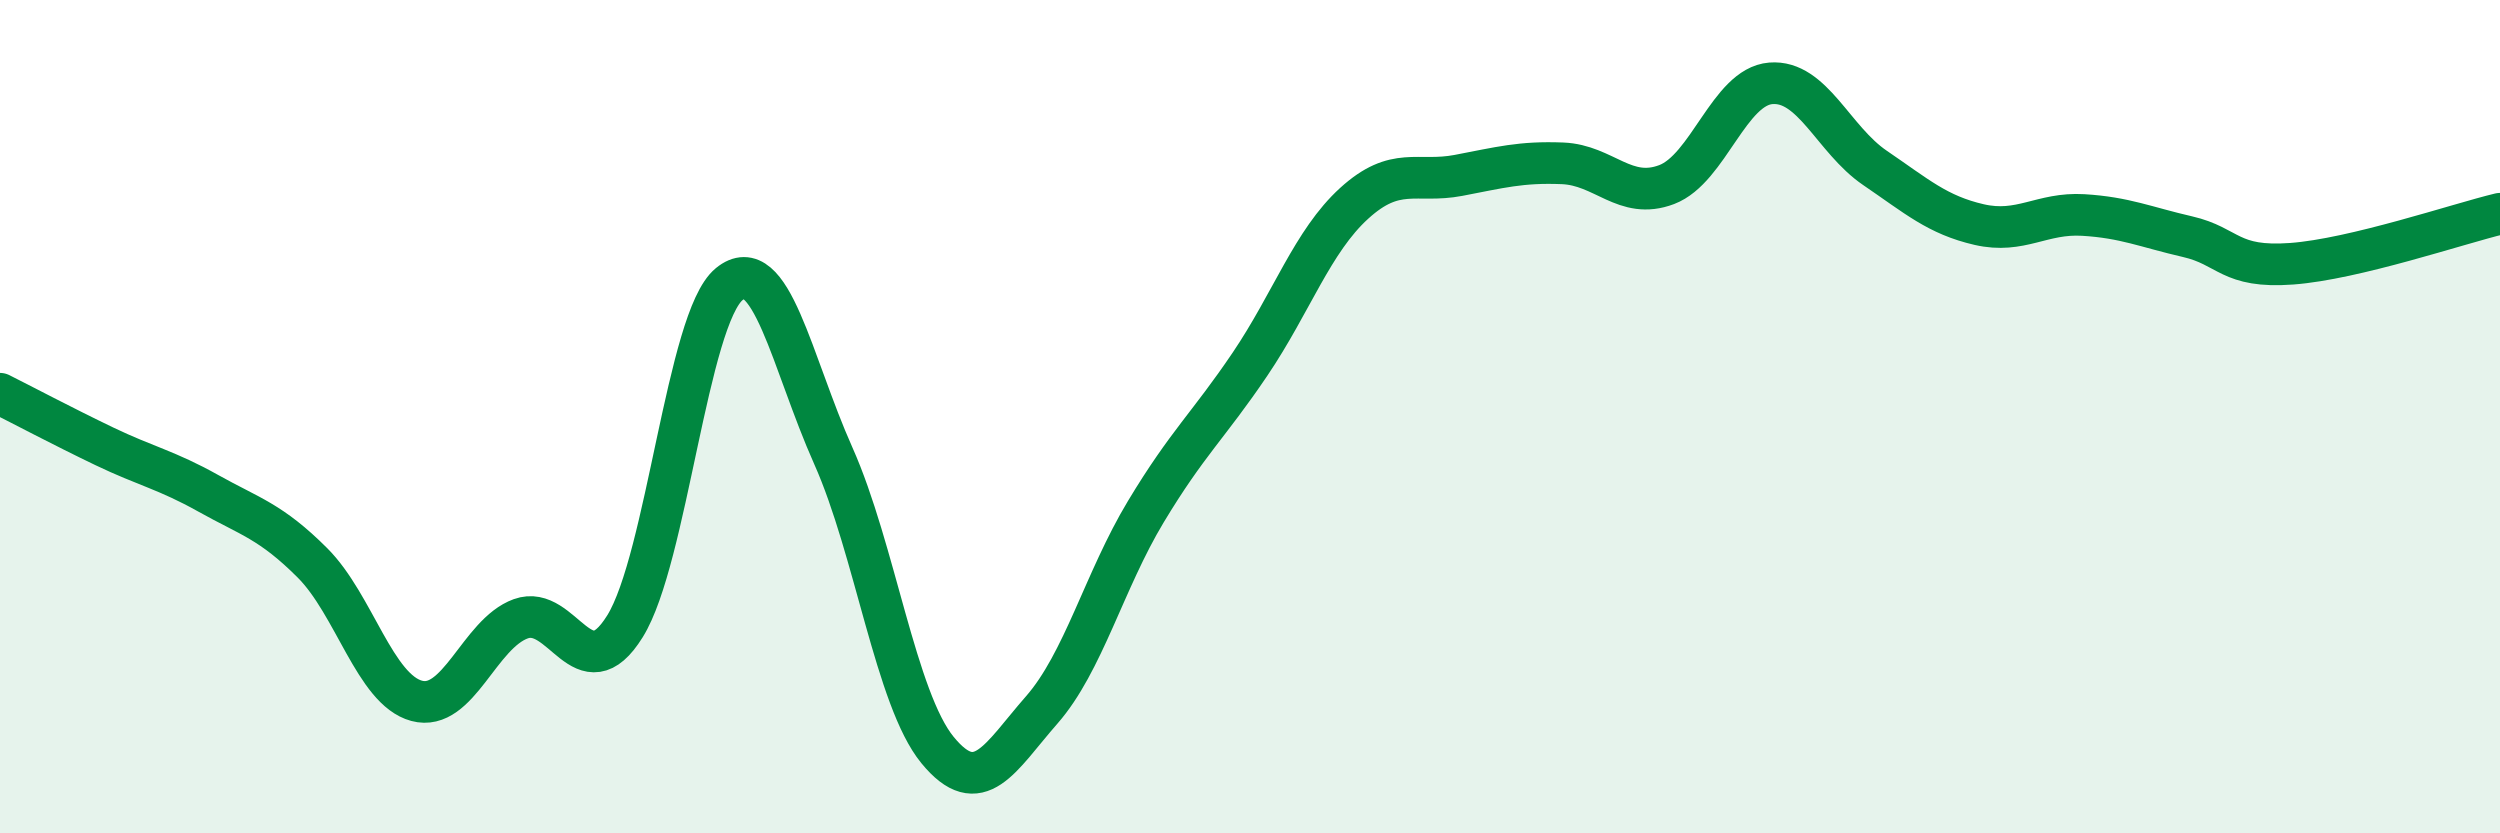
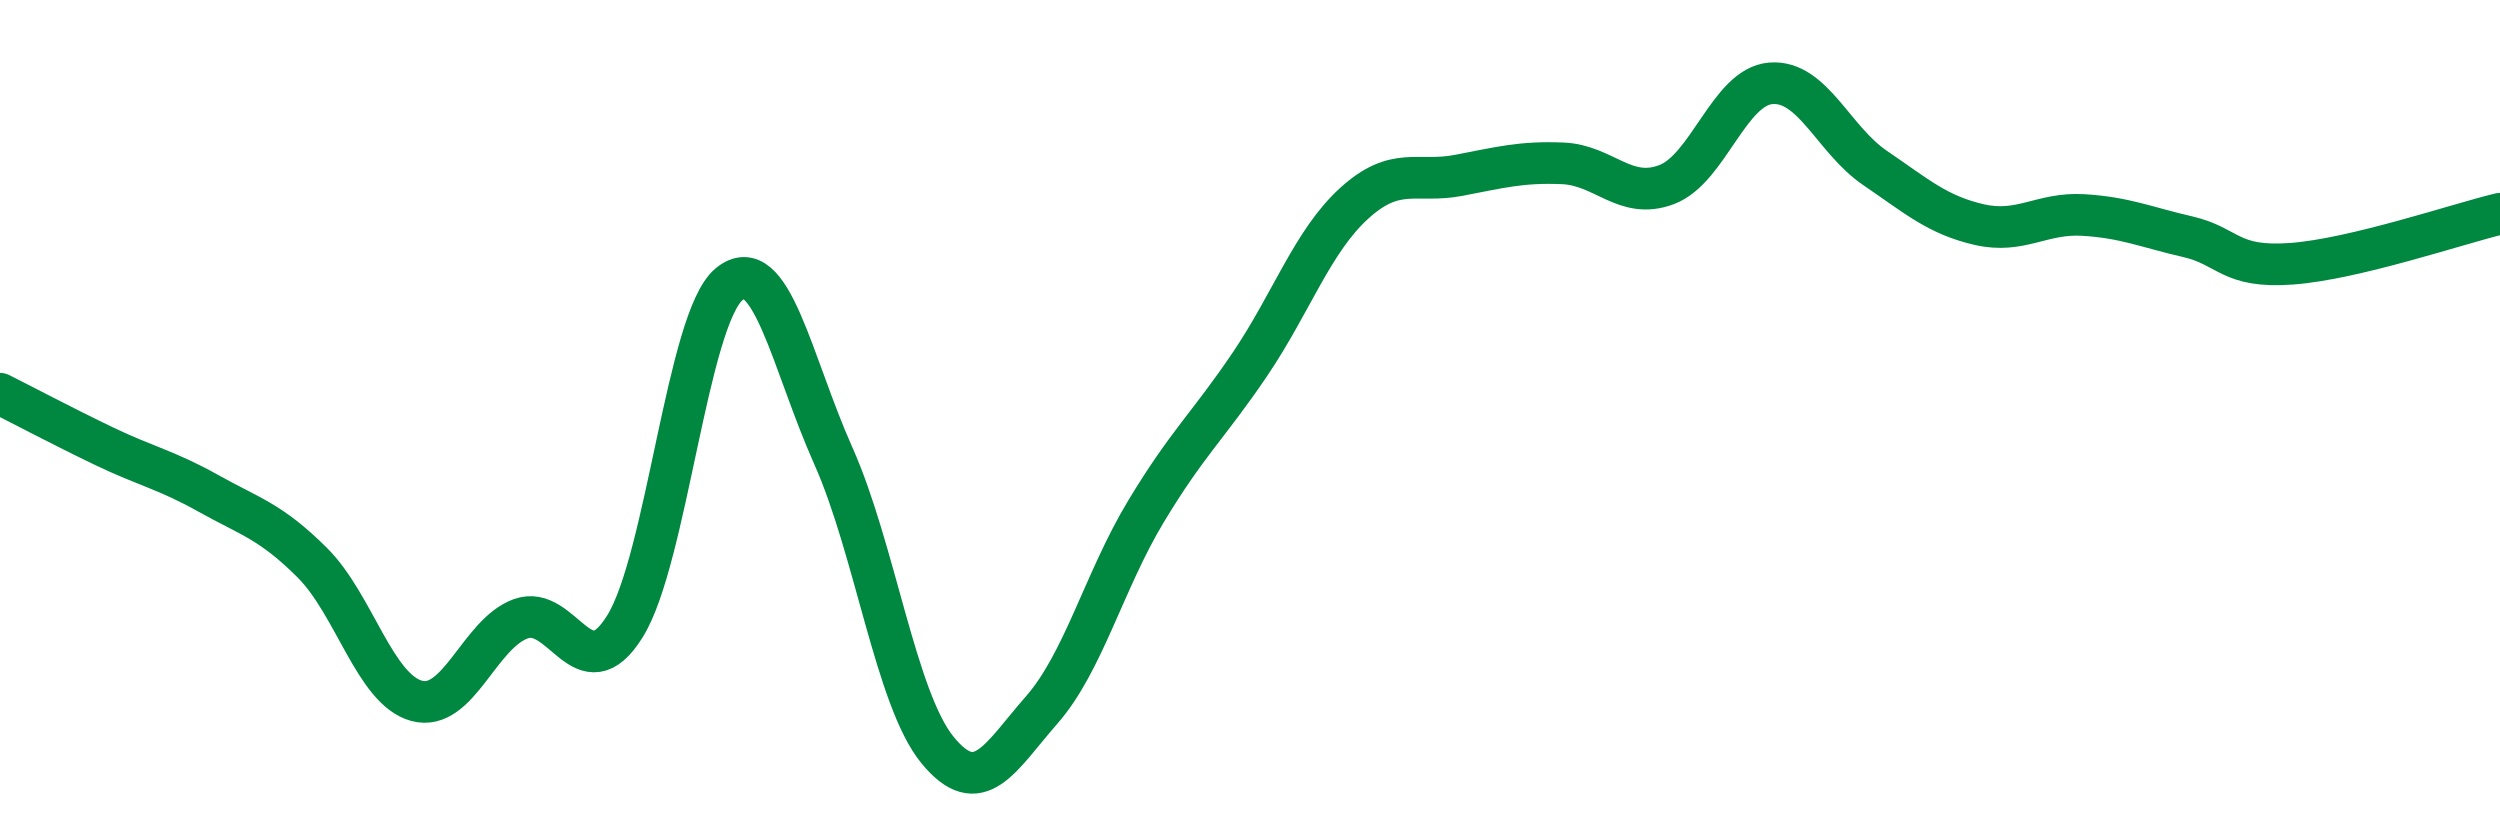
<svg xmlns="http://www.w3.org/2000/svg" width="60" height="20" viewBox="0 0 60 20">
-   <path d="M 0,9.45 C 0.5,9.7 1.5,10.23 2.5,10.71 C 3.5,11.19 4,11.28 5,11.84 C 6,12.4 6.5,12.51 7.5,13.51 C 8.5,14.51 9,16.55 10,16.82 C 11,17.09 11.5,15.21 12.5,14.85 C 13.5,14.49 14,16.64 15,15.03 C 16,13.42 16.5,7.64 17.5,6.82 C 18.5,6 19,8.7 20,10.94 C 21,13.18 21.5,16.78 22.5,18 C 23.5,19.22 24,18.18 25,17.04 C 26,15.9 26.5,13.94 27.5,12.28 C 28.5,10.62 29,10.22 30,8.74 C 31,7.26 31.5,5.79 32.5,4.88 C 33.5,3.97 34,4.4 35,4.21 C 36,4.02 36.5,3.88 37.5,3.92 C 38.5,3.96 39,4.81 40,4.43 C 41,4.05 41.5,2.08 42.5,2 C 43.5,1.92 44,3.35 45,4.03 C 46,4.71 46.5,5.16 47.5,5.39 C 48.5,5.62 49,5.1 50,5.16 C 51,5.22 51.5,5.45 52.5,5.68 C 53.5,5.91 53.5,6.44 55,6.33 C 56.5,6.22 59,5.37 60,5.13L60 20L0 20Z" fill="#008740" opacity="0.1" stroke-linecap="round" stroke-linejoin="round" />
  <path d="M 0,9.45 C 0.5,9.7 1.5,10.23 2.5,10.71 C 3.5,11.19 4,11.28 5,11.84 C 6,12.4 6.5,12.51 7.5,13.51 C 8.5,14.51 9,16.55 10,16.82 C 11,17.09 11.5,15.21 12.5,14.85 C 13.5,14.49 14,16.64 15,15.03 C 16,13.42 16.5,7.64 17.5,6.82 C 18.5,6 19,8.7 20,10.94 C 21,13.18 21.5,16.78 22.5,18 C 23.5,19.22 24,18.18 25,17.04 C 26,15.9 26.5,13.94 27.5,12.28 C 28.5,10.62 29,10.22 30,8.74 C 31,7.26 31.5,5.79 32.5,4.88 C 33.5,3.97 34,4.4 35,4.21 C 36,4.02 36.5,3.88 37.5,3.92 C 38.5,3.96 39,4.81 40,4.43 C 41,4.05 41.5,2.08 42.5,2 C 43.5,1.92 44,3.35 45,4.03 C 46,4.71 46.5,5.16 47.5,5.39 C 48.5,5.62 49,5.1 50,5.16 C 51,5.22 51.5,5.45 52.5,5.68 C 53.5,5.91 53.5,6.44 55,6.33 C 56.5,6.22 59,5.37 60,5.13" stroke="#008740" stroke-width="1" fill="none" stroke-linecap="round" stroke-linejoin="round" />
</svg>